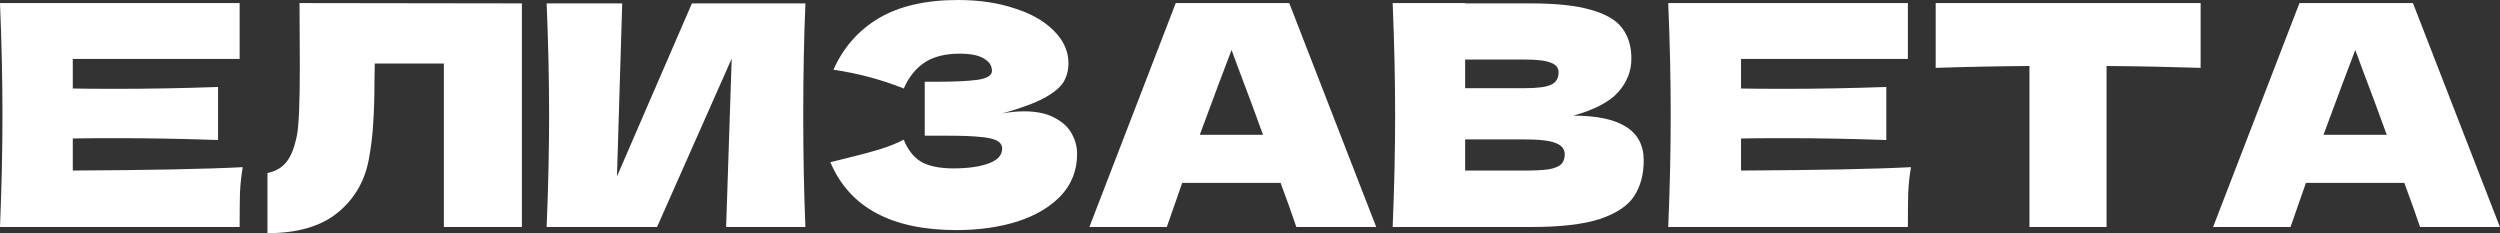
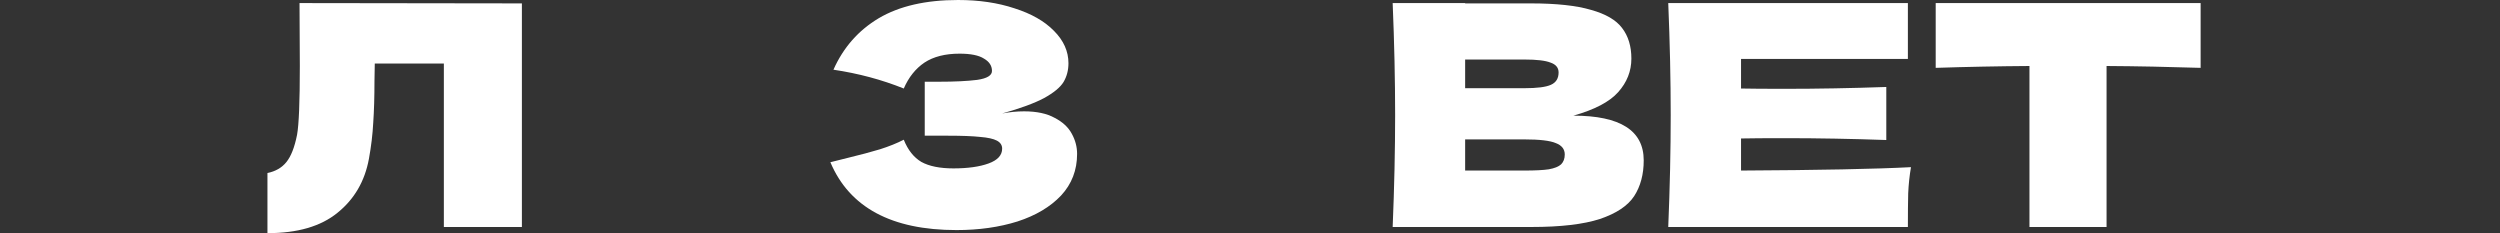
<svg xmlns="http://www.w3.org/2000/svg" width="579" height="54" viewBox="0 0 579 54" fill="none">
  <rect x="0" y="0" width="579" height="54" fill="#333333" stroke="none" />
-   <path d="M16.857 39.5C34.952 39.404 48.071 39.142 56.214 38.714C55.88 40.666 55.666 42.69 55.571 44.785C55.523 46.833 55.499 49.428 55.499 52.571H0C0.381 43.333 0.571 34.69 0.571 26.643C0.571 18.595 0.381 9.952 0 0.714H55.499V13.643H16.857V20.5C19.143 20.547 22.524 20.571 27 20.571C34.571 20.571 42.404 20.428 50.5 20.143V32.428C42.404 32.143 34.571 32 27 32C22.524 32 19.143 32.023 16.857 32.071V39.5Z" fill="white" />
  <path d="M120.87 52.571H102.798V14.714H86.798L86.727 18.857C86.727 22.476 86.632 25.666 86.441 28.428C86.298 31.143 85.965 33.928 85.441 36.785C84.489 41.976 82.06 46.142 78.156 49.285C74.299 52.428 68.894 53.999 61.941 53.999V40.071C63.799 39.69 65.251 38.857 66.299 37.571C67.394 36.238 68.227 34.119 68.799 31.214C69.227 28.881 69.441 23.571 69.441 15.286L69.37 0.714L120.87 0.786V52.571Z" fill="white" />
-   <path d="M144.103 0.786L142.889 40.857L160.246 0.786H186.531C186.198 8.833 186.031 17.452 186.031 26.643C186.031 35.881 186.198 44.523 186.531 52.571H168.174L169.46 13.571L152.174 52.571H126.603C126.984 43.333 127.175 34.69 127.175 26.643C127.175 18.643 126.984 10.024 126.603 0.786H144.103Z" fill="white" />
  <path d="M232.098 26.285C233.813 25.952 235.503 25.785 237.17 25.785C240.075 25.785 242.432 26.285 244.241 27.285C246.098 28.238 247.432 29.476 248.241 31C249.051 32.476 249.455 34.023 249.455 35.643C249.455 39.404 248.217 42.619 245.741 45.285C243.265 47.904 239.908 49.904 235.67 51.285C231.432 52.619 226.718 53.285 221.527 53.285C206.48 53.285 196.742 48.047 192.313 37.571L196.313 36.571C199.265 35.857 201.765 35.19 203.813 34.571C205.908 33.904 207.742 33.166 209.313 32.357C210.265 34.738 211.622 36.452 213.384 37.5C215.194 38.5 217.67 39 220.813 39C224.146 39 226.86 38.619 228.956 37.857C231.051 37.095 232.098 35.952 232.098 34.428C232.098 33.619 231.694 33 230.884 32.571C230.075 32.143 228.789 31.857 227.027 31.714C225.265 31.523 222.789 31.428 219.599 31.428H214.17V18.928H217.456C221.075 18.928 224.027 18.786 226.313 18.5C228.598 18.166 229.741 17.476 229.741 16.428C229.741 15.238 229.122 14.286 227.884 13.571C226.694 12.809 224.813 12.428 222.241 12.428C218.908 12.428 216.194 13.119 214.099 14.5C212.051 15.881 210.456 17.881 209.313 20.5C204.218 18.452 198.789 17 193.027 16.143C195.313 11 198.813 7.024 203.527 4.214C208.289 1.405 214.408 0 221.884 0C226.741 0 231.098 0.643 234.956 1.929C238.86 3.167 241.908 4.905 244.098 7.143C246.336 9.381 247.455 11.881 247.455 14.643C247.455 16.262 247.075 17.714 246.313 19C245.551 20.238 244.051 21.476 241.813 22.714C239.575 23.905 236.337 25.095 232.098 26.285Z" fill="white" />
-   <path d="M300.231 52.571C299.326 49.857 298.112 46.452 296.588 42.357H273.802L270.231 52.571H252.303L272.302 0.714H298.588L318.731 52.571H300.231ZM292.516 31.214C290.707 26.214 288.85 21.214 286.945 16.214L285.231 11.571C283.564 15.905 281.112 22.452 277.874 31.214H292.516Z" fill="white" />
  <path d="M364.399 26.785C375.256 26.785 380.684 30.238 380.684 37.142C380.684 40.381 379.946 43.142 378.47 45.428C376.994 47.666 374.351 49.428 370.541 50.714C366.732 51.952 361.446 52.571 354.684 52.571H322.542C322.923 43.333 323.113 34.69 323.113 26.643C323.113 18.595 322.923 9.952 322.542 0.714H339.327V0.786H354.542C360.446 0.786 365.089 1.286 368.47 2.286C371.899 3.238 374.303 4.643 375.684 6.5C377.113 8.357 377.827 10.714 377.827 13.571C377.827 16.476 376.803 19.071 374.756 21.357C372.756 23.595 369.303 25.404 364.399 26.785ZM339.327 13.786V20.428H353.042C355.994 20.428 358.042 20.166 359.184 19.643C360.375 19.119 360.97 18.166 360.97 16.786C360.97 15.69 360.351 14.928 359.113 14.5C357.923 14.024 355.899 13.786 353.042 13.786H339.327ZM353.042 39.5C355.518 39.5 357.399 39.404 358.684 39.214C360.018 38.976 360.97 38.595 361.542 38.071C362.113 37.5 362.399 36.738 362.399 35.785C362.399 34.547 361.708 33.666 360.327 33.143C358.994 32.571 356.565 32.285 353.042 32.285H339.327V39.5H353.042Z" fill="white" />
  <path d="M403.224 39.5C421.319 39.404 434.438 39.142 442.58 38.714C442.247 40.666 442.033 42.69 441.938 44.785C441.89 46.833 441.866 49.428 441.866 52.571H386.367C386.748 43.333 386.938 34.69 386.938 26.643C386.938 18.595 386.748 9.952 386.367 0.714H441.866V13.643H403.224V20.5C405.509 20.547 408.89 20.571 413.366 20.571C420.938 20.571 428.771 20.428 436.866 20.143V32.428C428.771 32.143 420.938 32 413.366 32C408.89 32 405.509 32.023 403.224 32.071V39.5Z" fill="white" />
-   <path d="M509.665 15.714C502.189 15.476 494.927 15.333 487.879 15.286V52.571H470.022V15.286C462.927 15.333 455.689 15.476 448.308 15.714V0.714H509.665V15.714Z" fill="white" />
-   <path d="M560.482 52.571C559.578 49.857 558.363 46.452 556.84 42.357H534.054L530.483 52.571H512.554L532.554 0.714H558.839L578.982 52.571H560.482ZM552.768 31.214C550.959 26.214 549.102 21.214 547.197 16.214L545.482 11.571C543.816 15.905 541.363 22.452 538.125 31.214H552.768Z" fill="white" />
+   <path d="M509.665 15.714C502.189 15.476 494.927 15.333 487.879 15.286V52.571H470.022V15.286C462.927 15.333 455.689 15.476 448.308 15.714V0.714H509.665Z" fill="white" />
</svg>